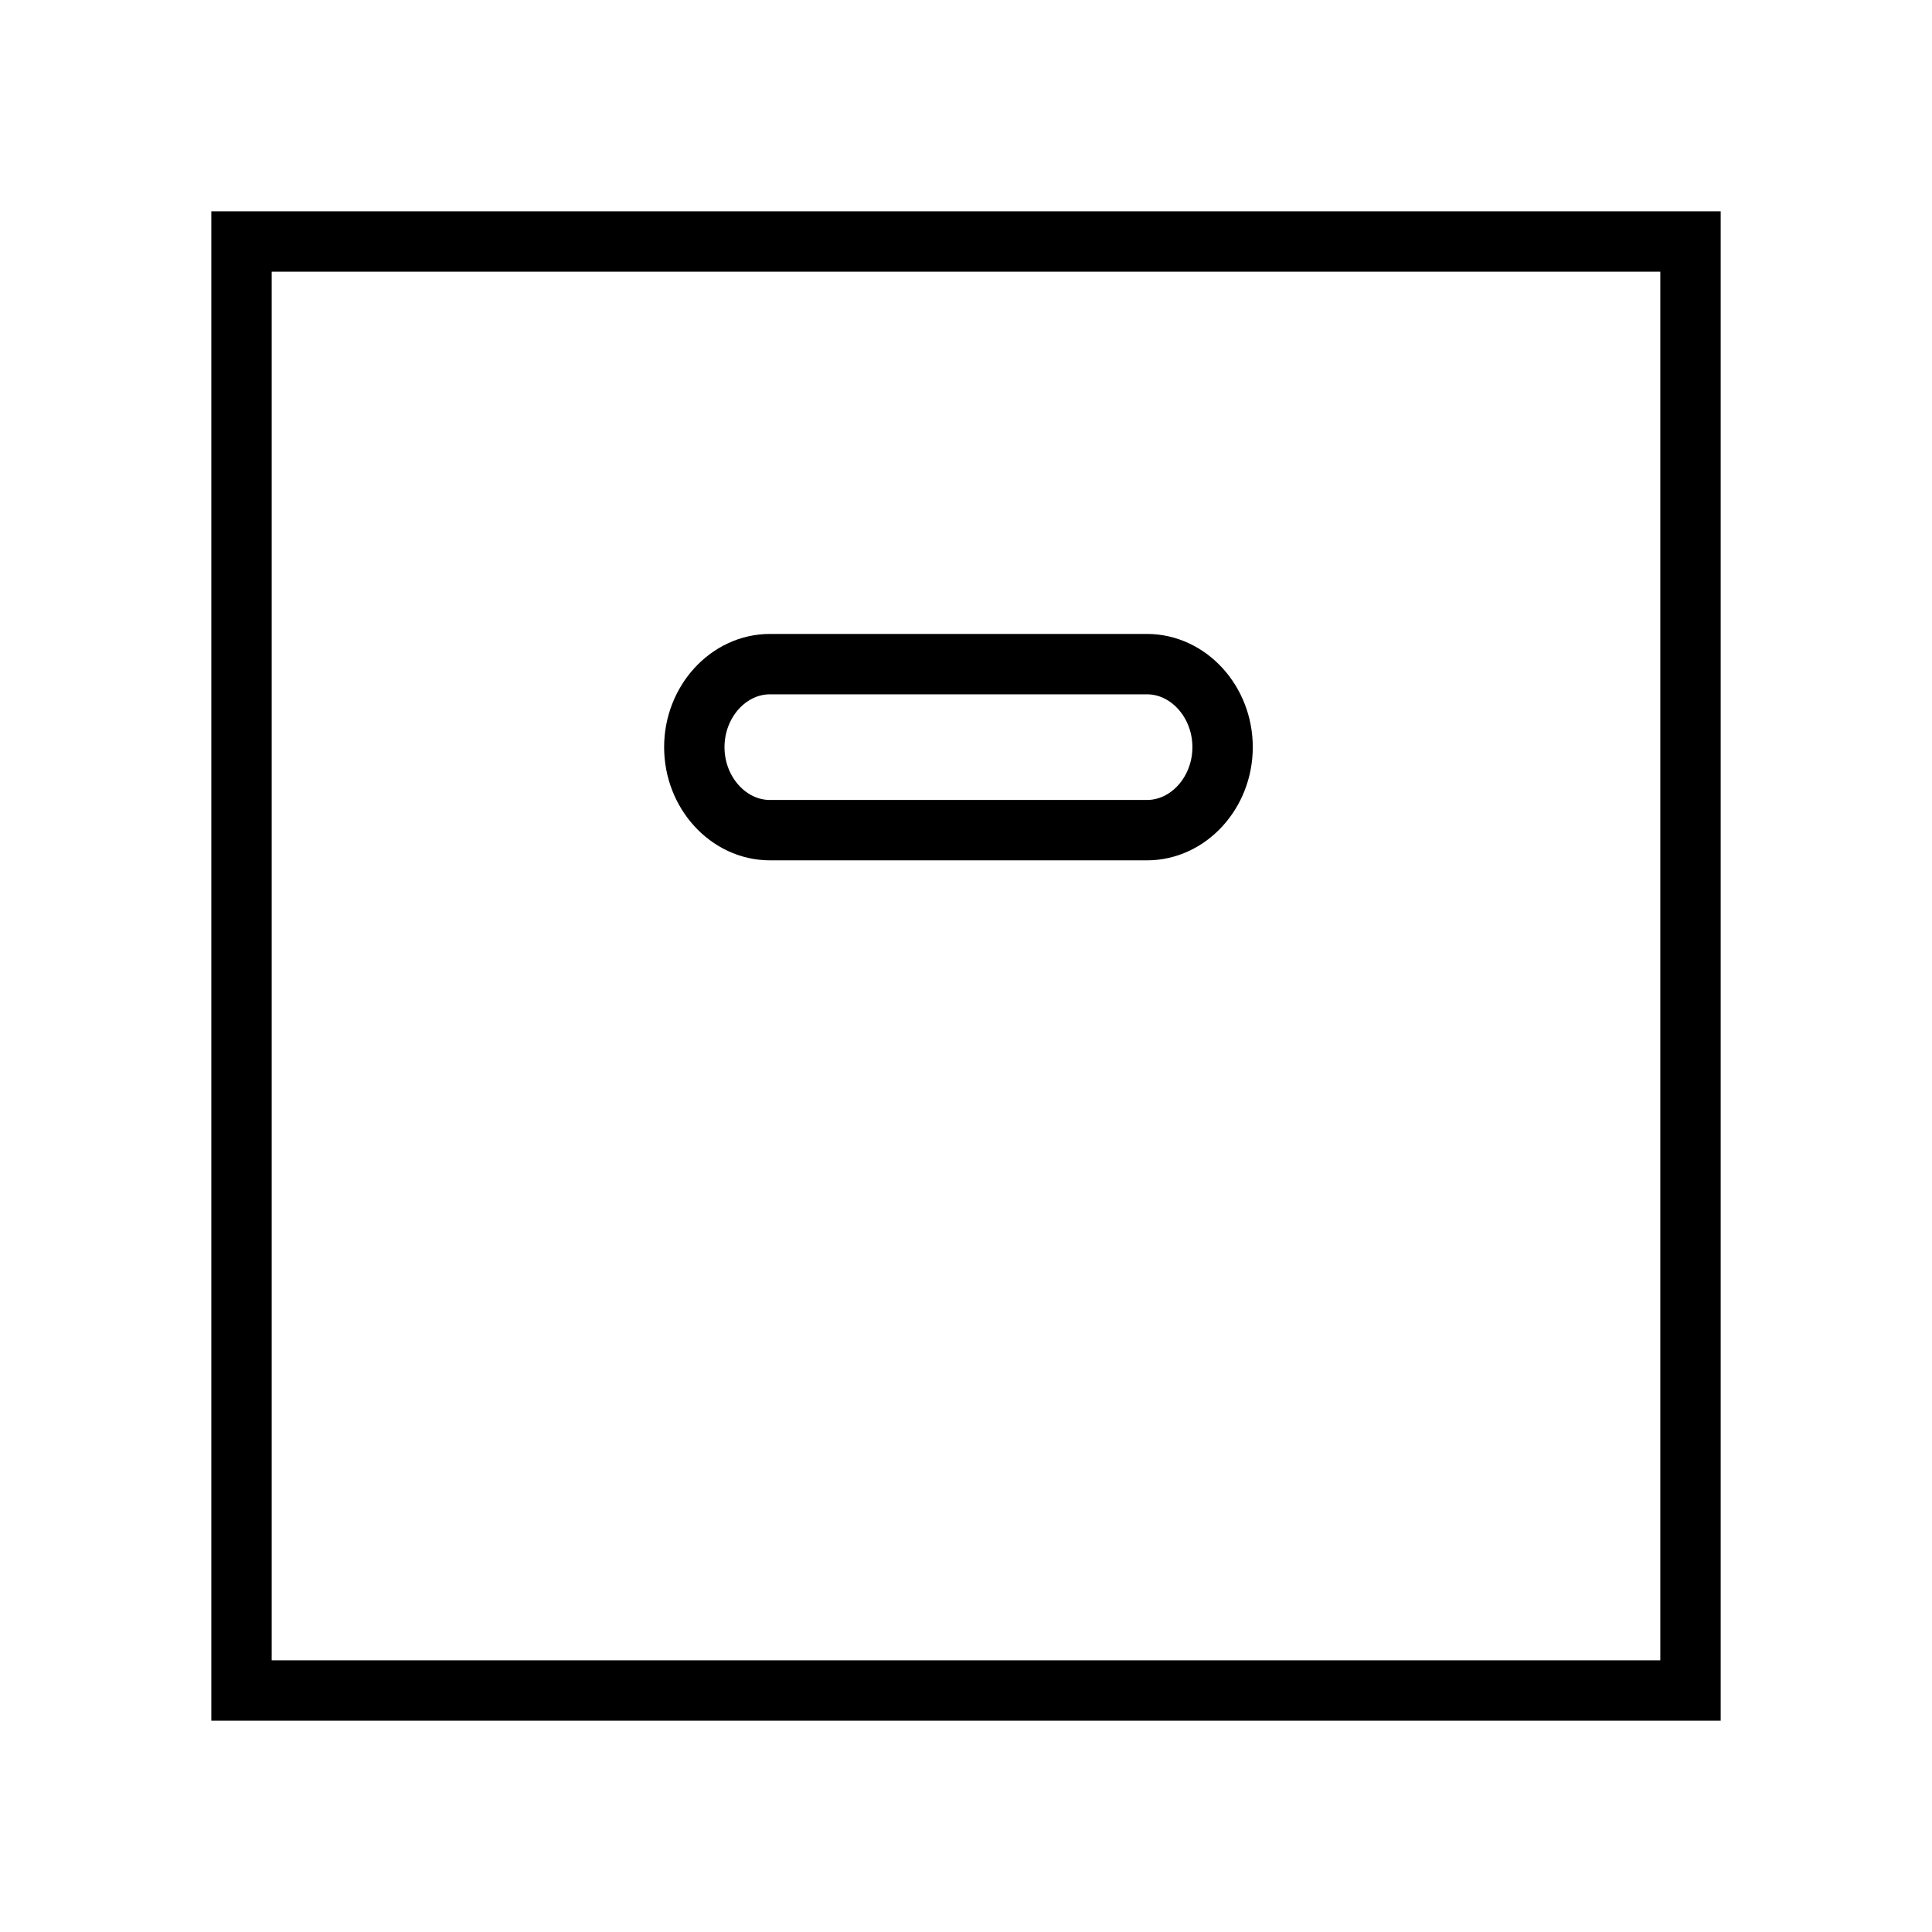
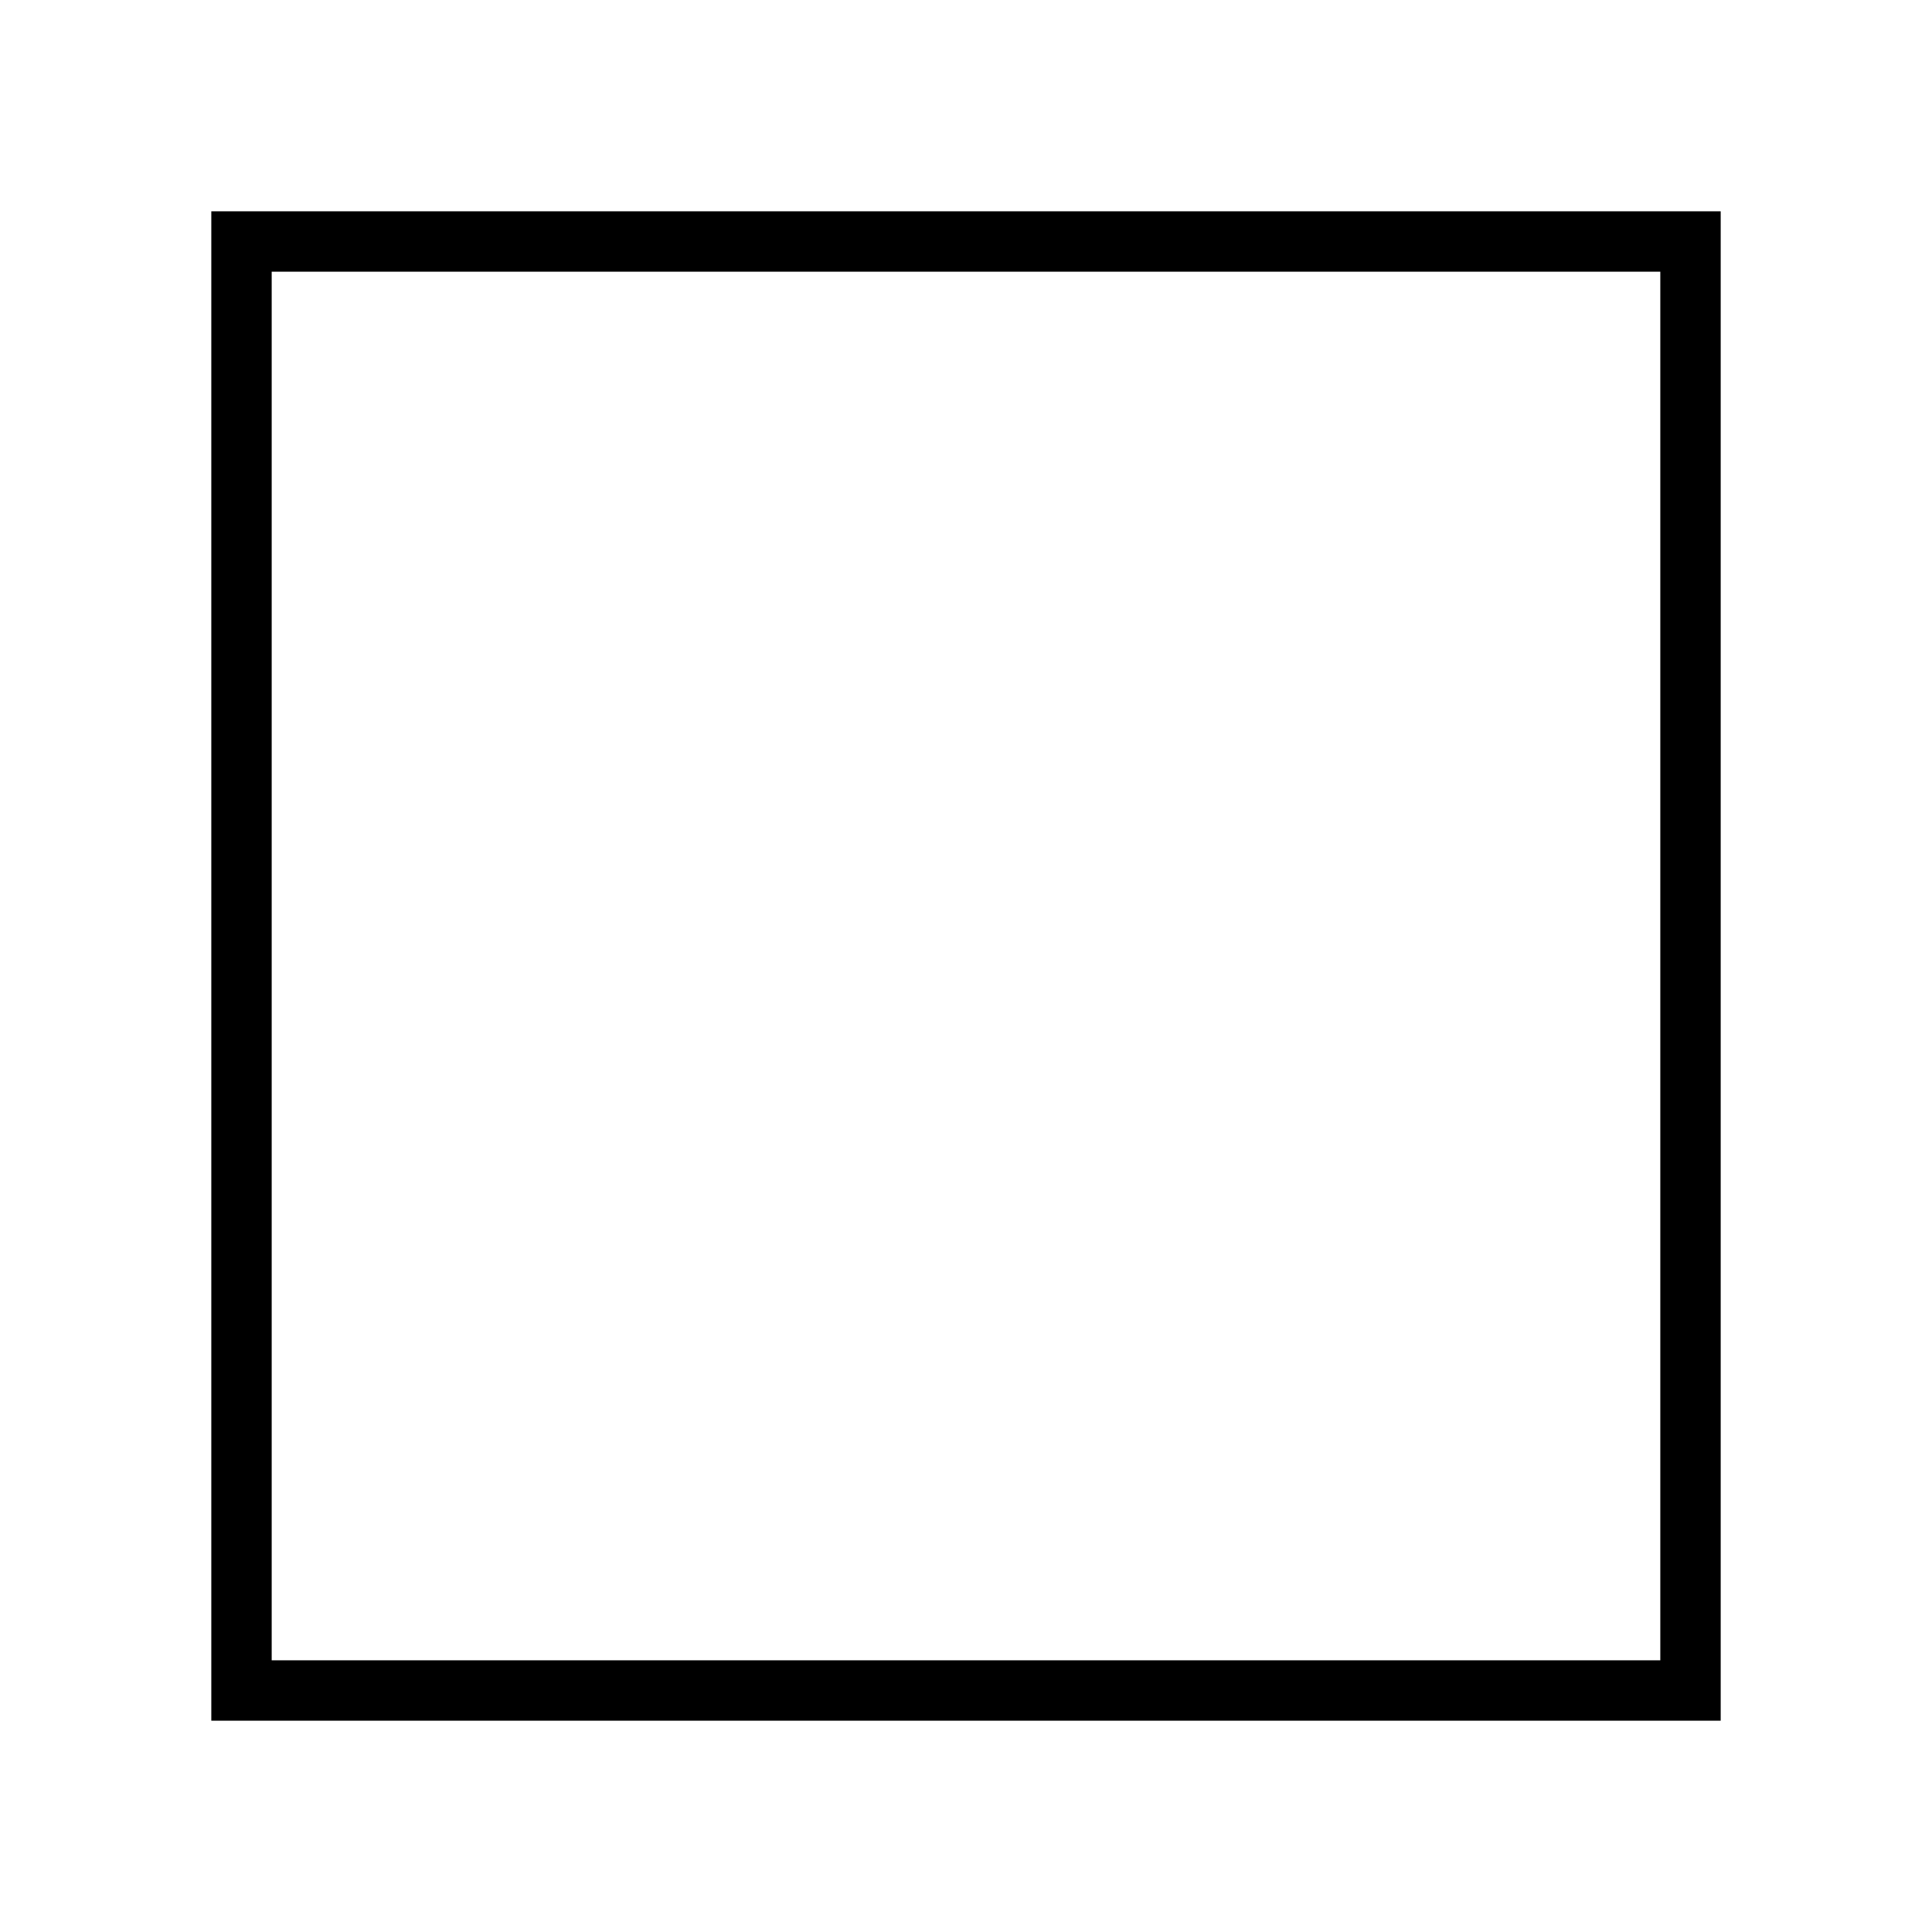
<svg xmlns="http://www.w3.org/2000/svg" width="64" height="64" viewBox="0 0 64 64" fill="none">
  <path d="M56 56H8V8H56V56Z" stroke="black" stroke-width="2" />
-   <path d="M37.994 27.5H25.506C24.132 27.5 23 26.258 23 24.75C23 23.242 24.132 22 25.506 22H37.994C39.368 22 40.5 23.242 40.5 24.75C40.5 26.258 39.368 27.5 37.994 27.5Z" stroke="black" stroke-width="2" />
</svg>